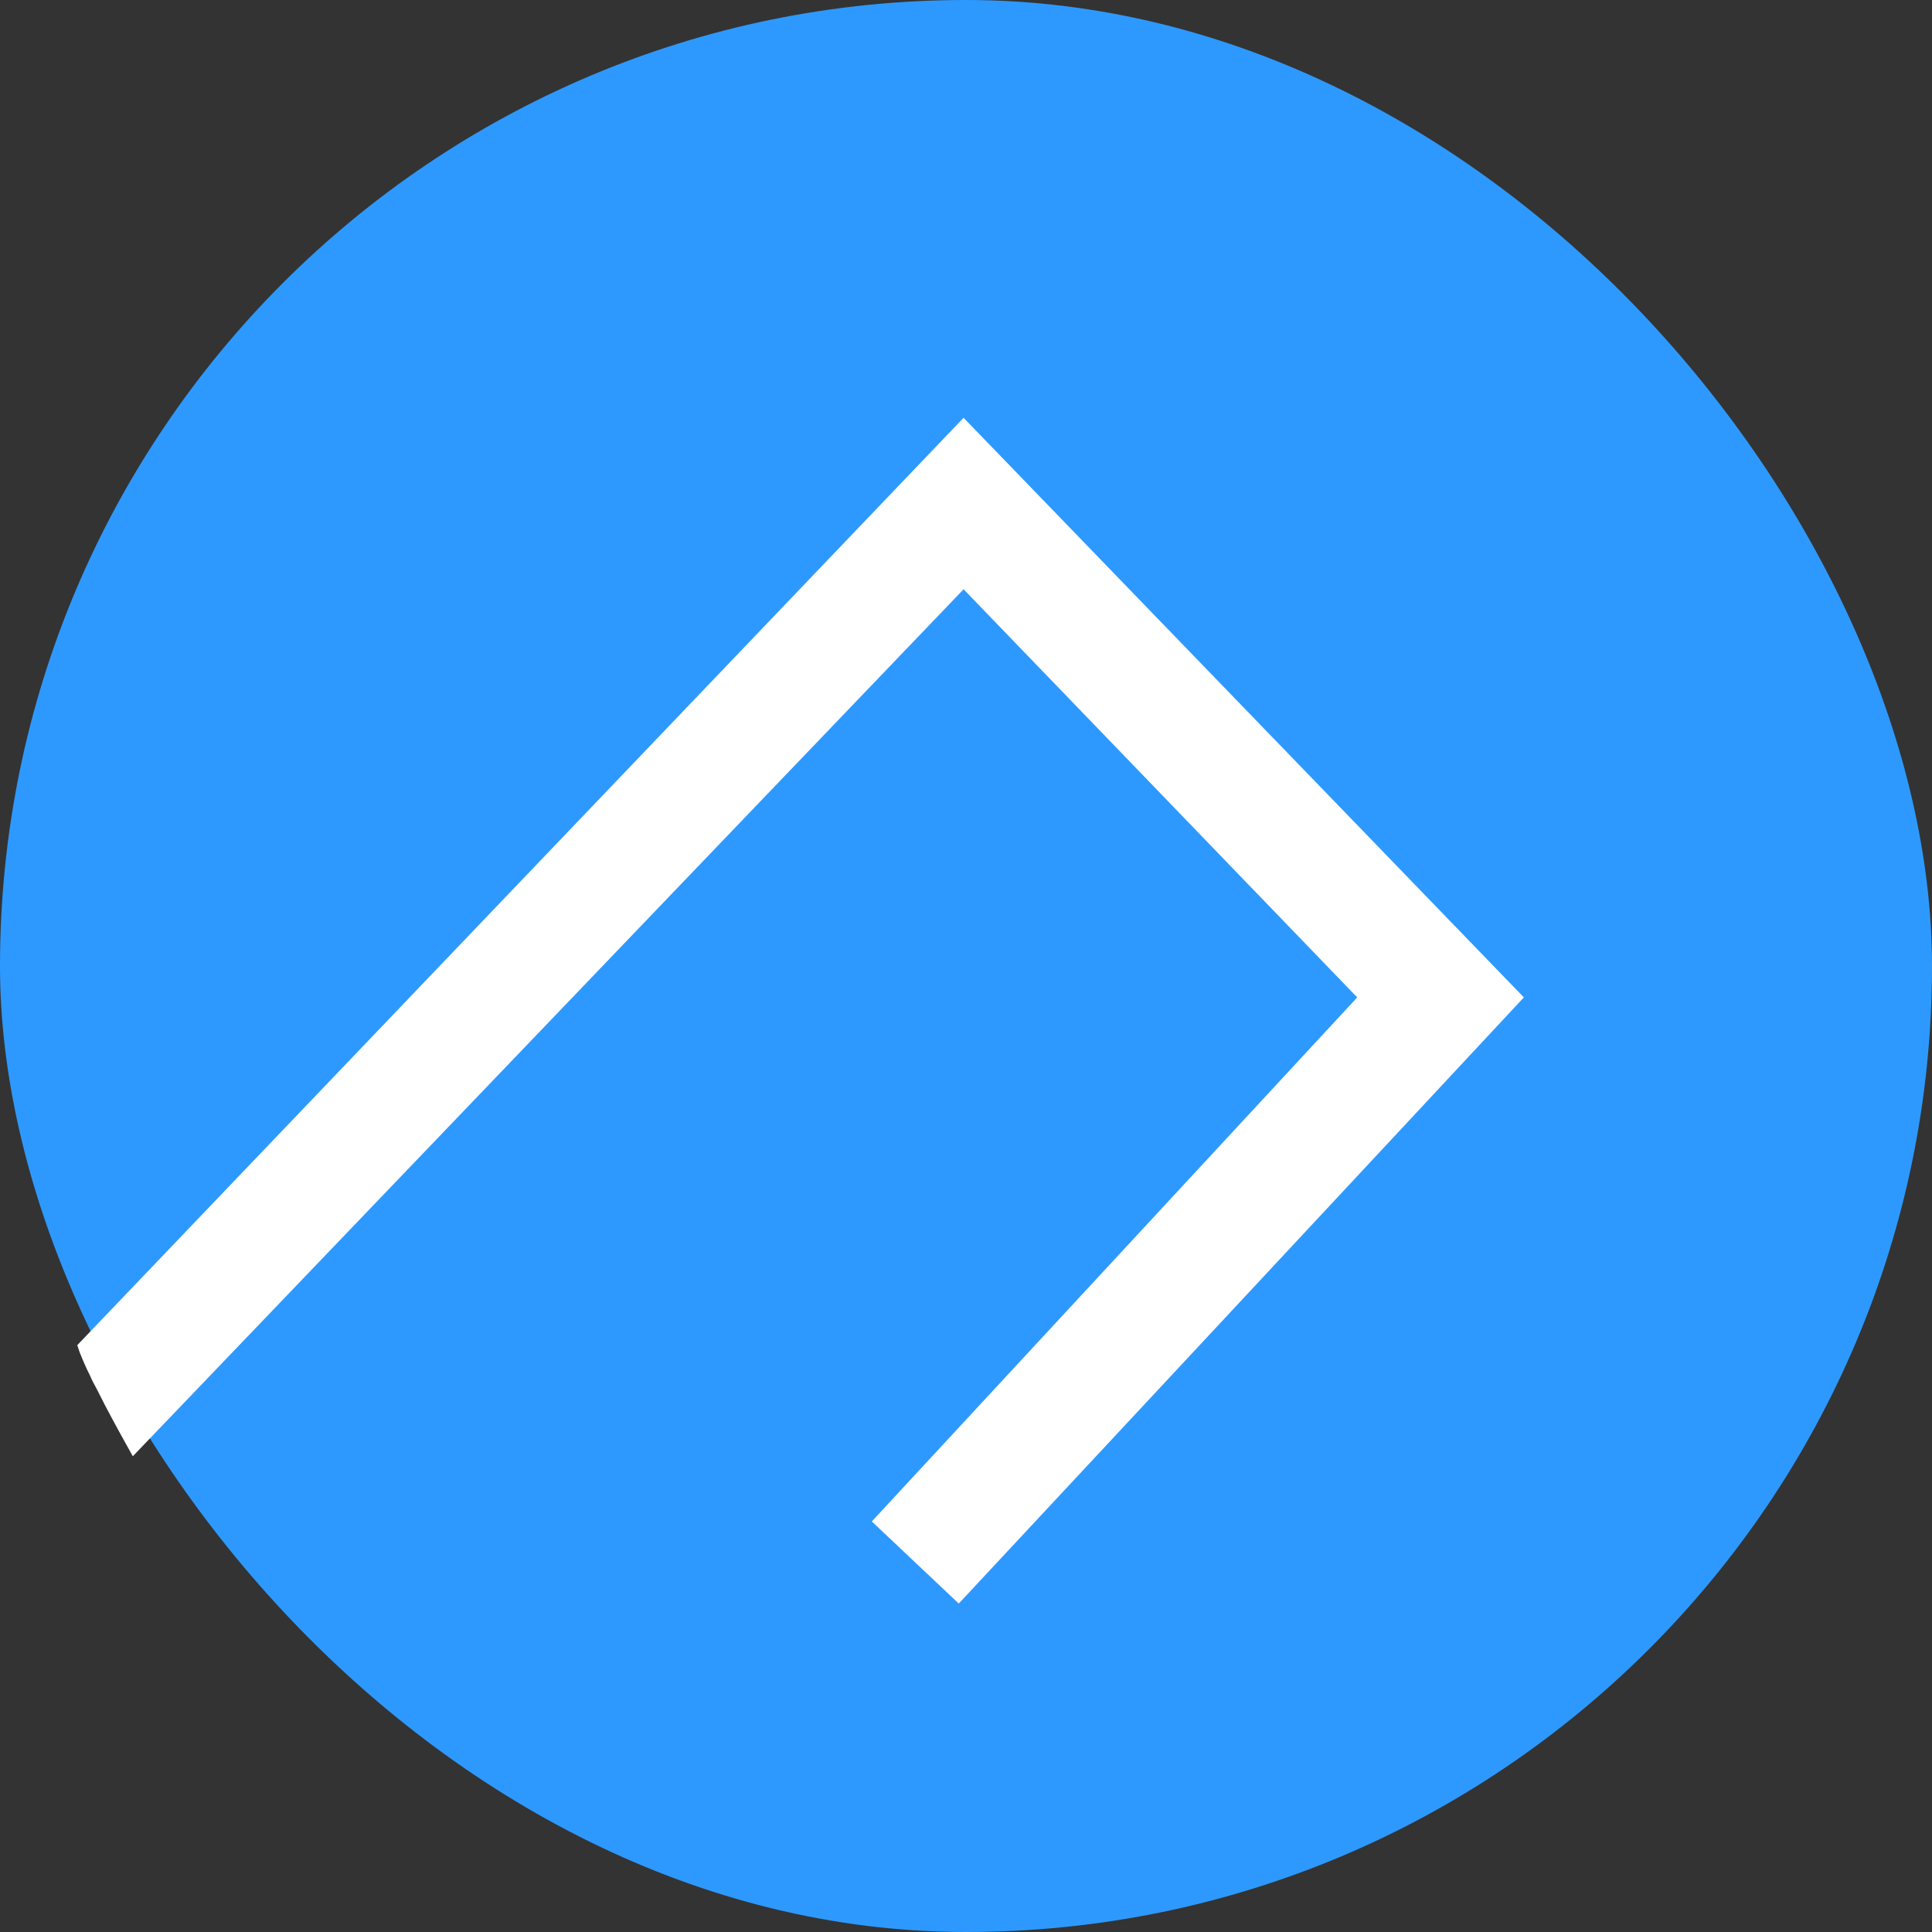
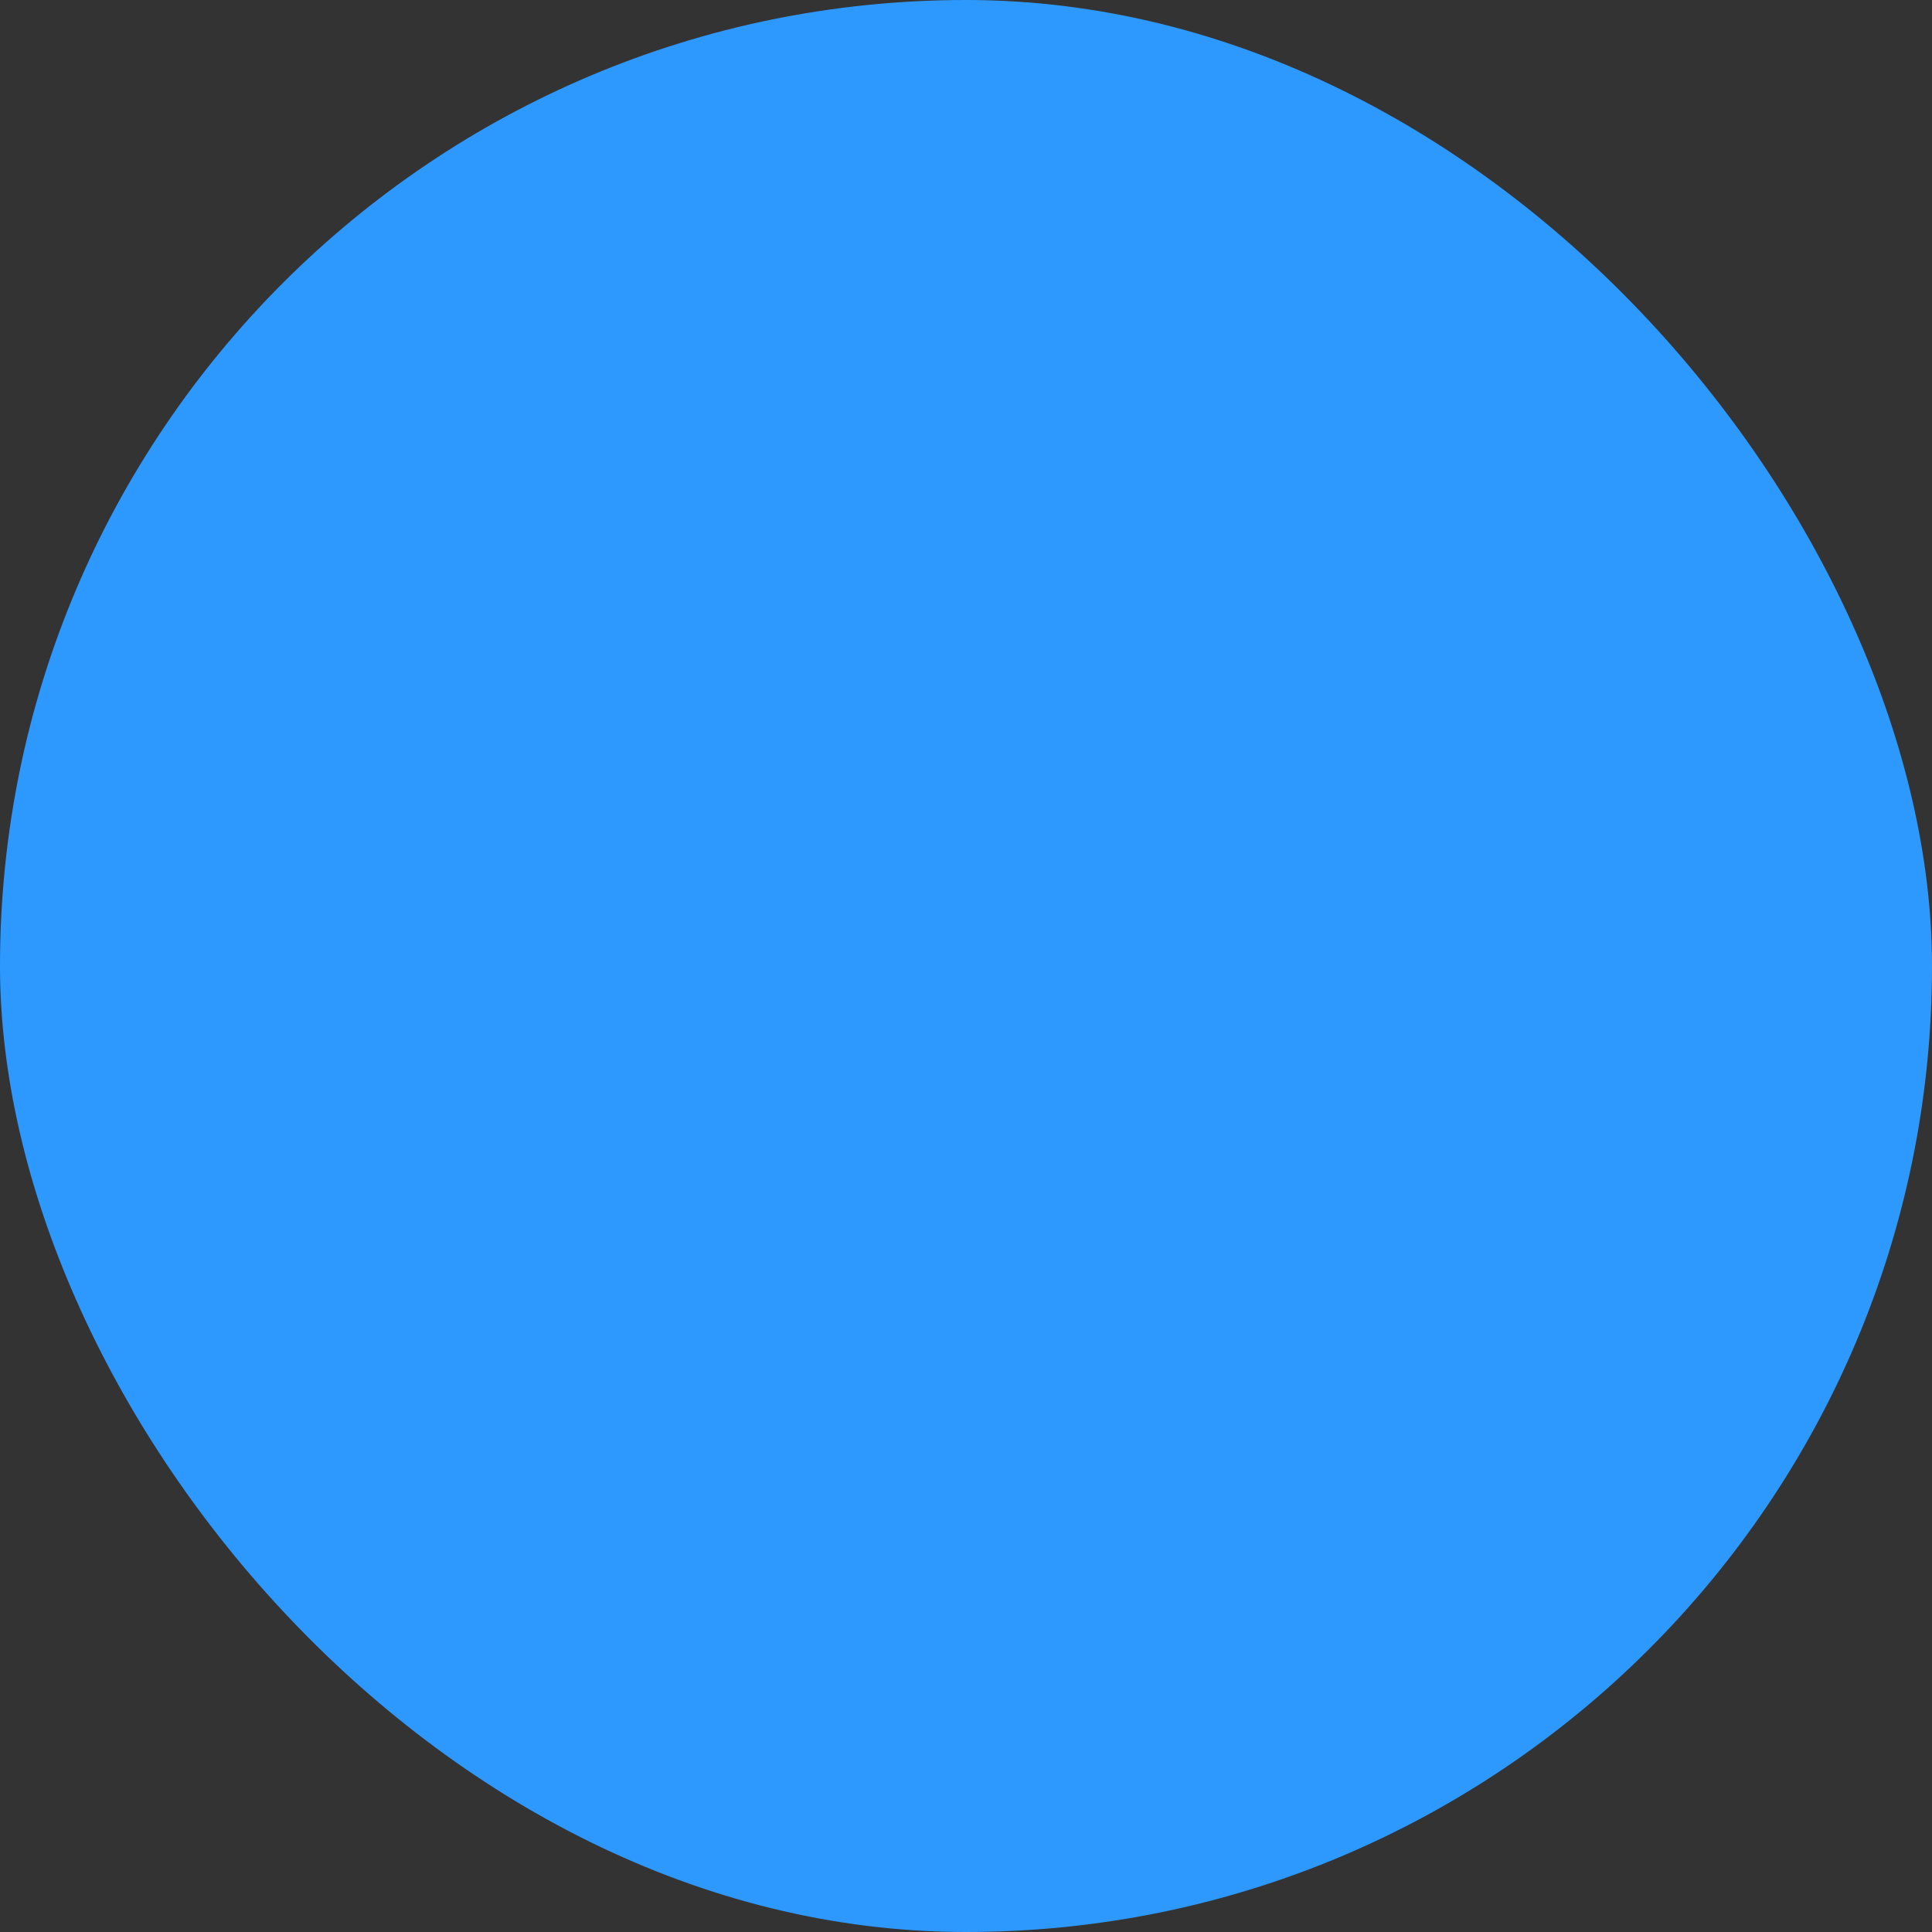
<svg xmlns="http://www.w3.org/2000/svg" width="400" height="400" viewBox="0 0 400 400" fill="none">
  <rect x="0" y="0" width="400" height="400" fill="#333333" stroke="none" />
  <rect width="400" height="400" rx="200" fill="#2D99FF" />
-   <path d="M199.5 122L27.5 301.5C27.5 301.5 25.233 297.485 23.095 293.5C22.131 291.704 21.192 289.913 20.5 288.5C19.541 286.543 19.28 286.364 18.5 284.5C17.691 283 16.5 280 16.5 280L16 278.5L199.5 86.5L315.5 206.5L198.5 332L180.5 315L281 206.5L199.5 122Z" fill="white" />
</svg>